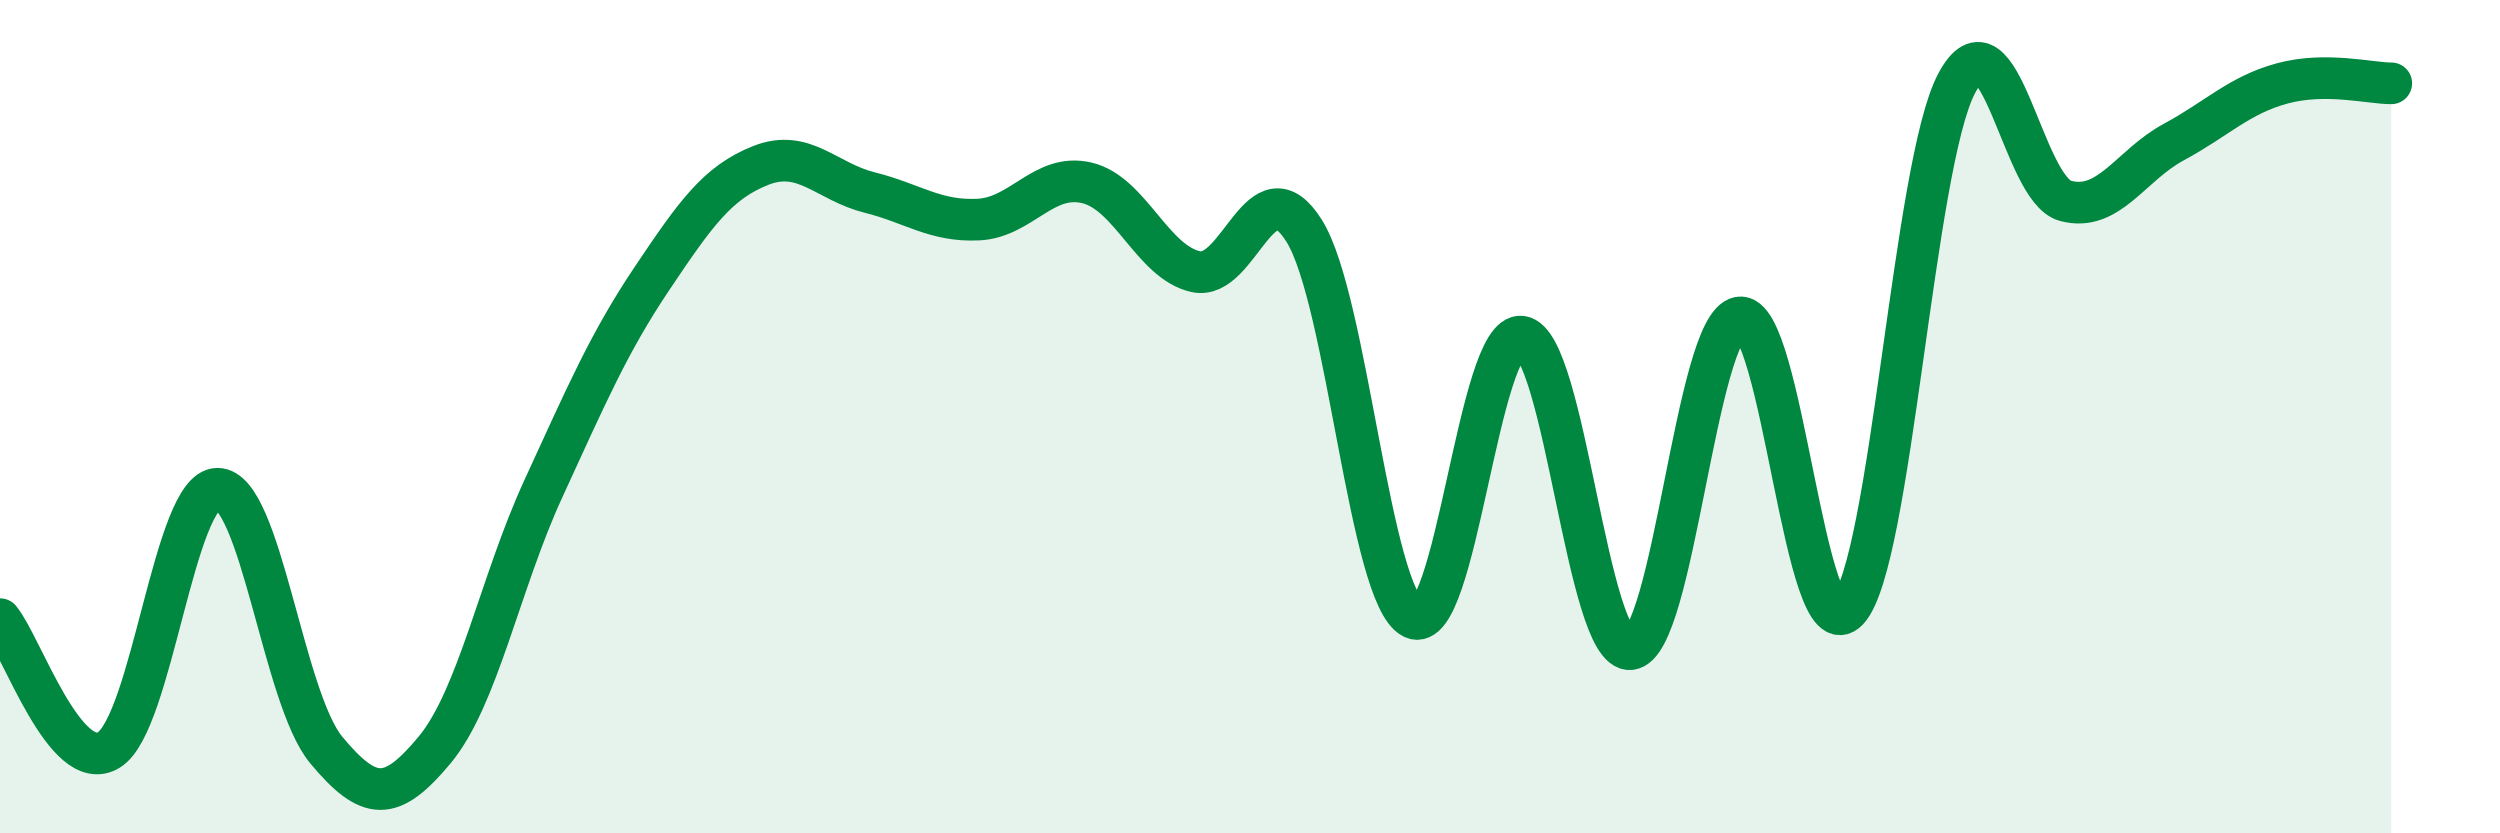
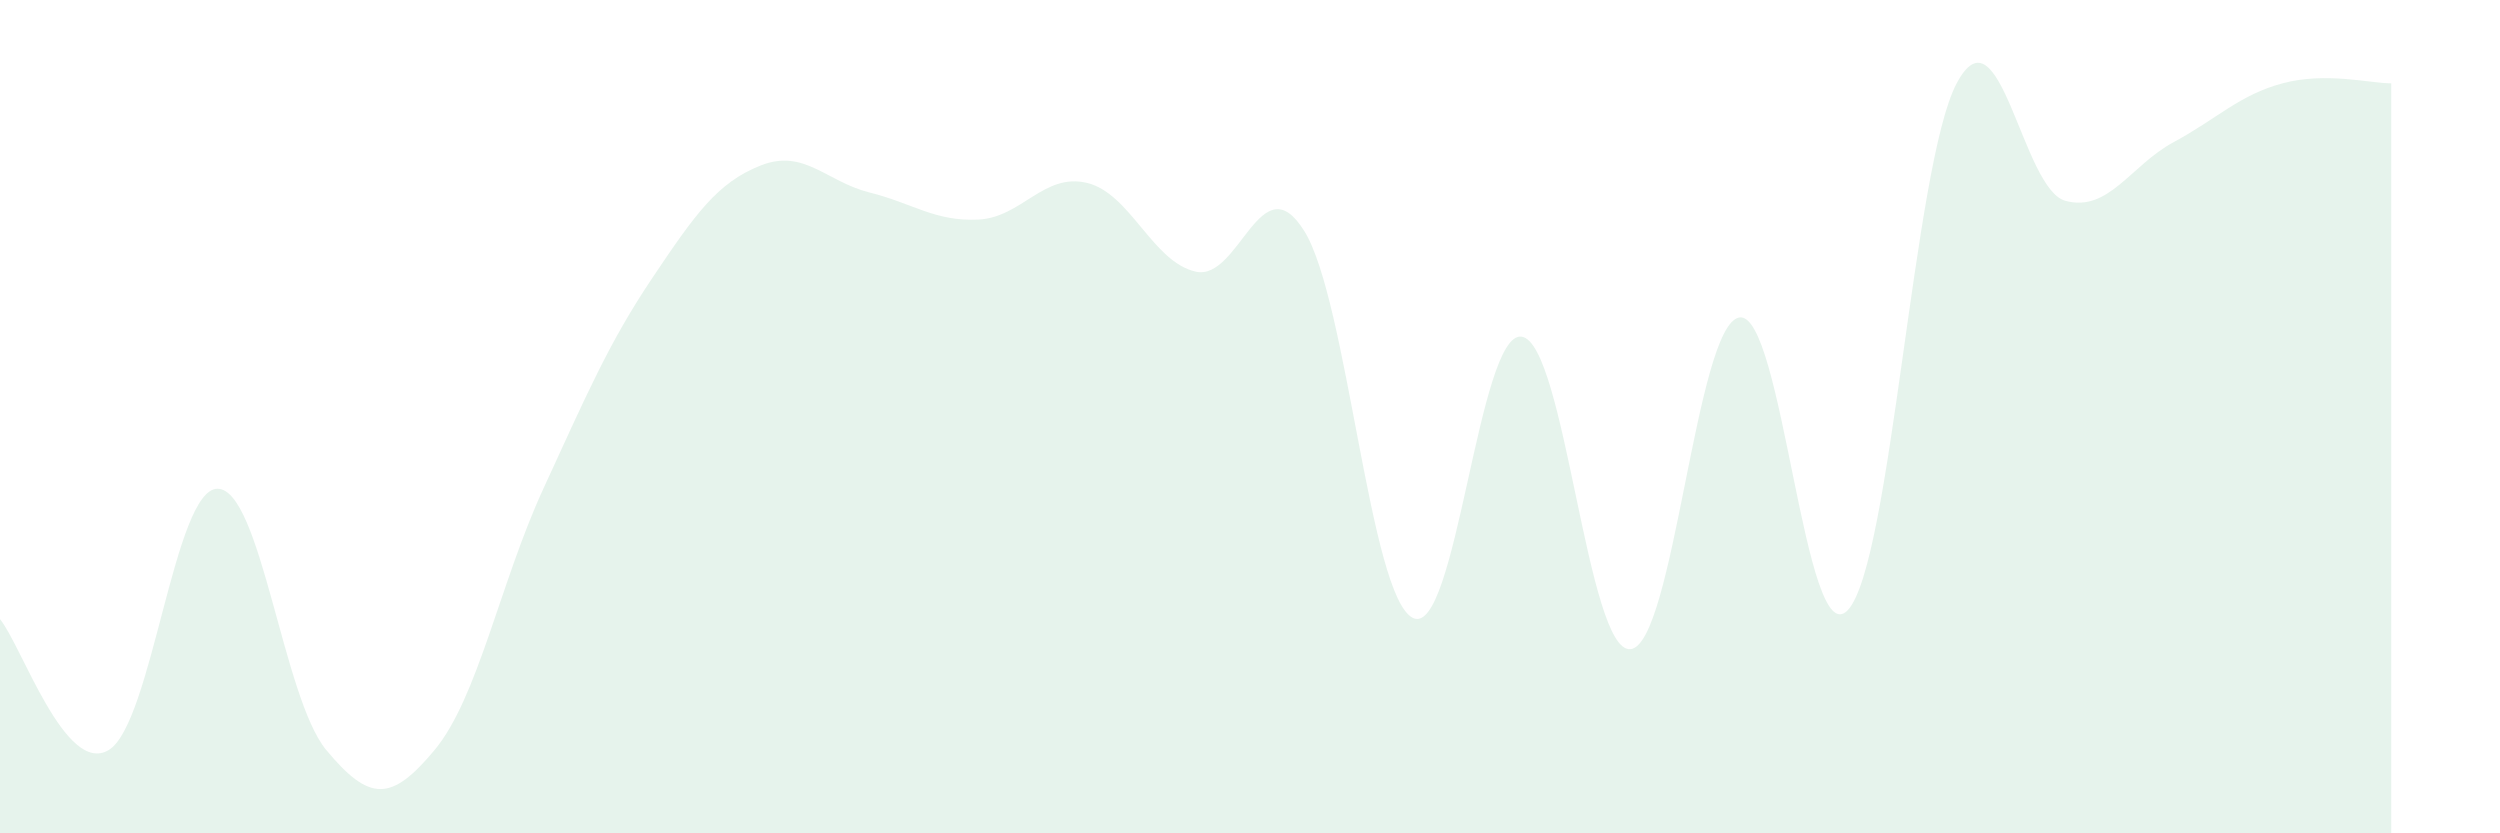
<svg xmlns="http://www.w3.org/2000/svg" width="60" height="20" viewBox="0 0 60 20">
  <path d="M 0,14.86 C 0.52,15.49 1.57,18.63 2.61,18 C 3.65,17.37 4.18,11.73 5.22,11.73 C 6.26,11.73 6.79,16.75 7.83,18 C 8.87,19.25 9.39,19.25 10.43,18 C 11.47,16.75 12,13.99 13.04,11.73 C 14.08,9.47 14.61,8.23 15.65,6.68 C 16.69,5.13 17.22,4.38 18.26,3.97 C 19.3,3.56 19.83,4.36 20.87,4.62 C 21.91,4.88 22.44,5.32 23.48,5.27 C 24.52,5.22 25.05,4.14 26.09,4.39 C 27.13,4.64 27.66,6.29 28.7,6.52 C 29.74,6.75 30.26,3.88 31.3,5.54 C 32.34,7.2 32.87,14.32 33.91,14.83 C 34.95,15.34 35.48,7.93 36.52,8.08 C 37.56,8.23 38.09,15.67 39.13,15.58 C 40.17,15.49 40.7,7.81 41.74,7.62 C 42.78,7.43 43.31,15.76 44.35,14.64 C 45.39,13.52 45.92,3.96 46.96,2 C 48,0.04 48.53,4.54 49.57,4.82 C 50.61,5.1 51.13,3.97 52.17,3.41 C 53.21,2.85 53.74,2.28 54.78,2 C 55.82,1.72 56.87,2 57.39,2L57.39 20L0 20Z" fill="#008740" opacity="0.1" stroke-linecap="round" stroke-linejoin="round" />
-   <path d="M 0,14.86 C 0.52,15.49 1.57,18.63 2.61,18 C 3.65,17.37 4.18,11.73 5.22,11.73 C 6.26,11.73 6.79,16.75 7.83,18 C 8.87,19.25 9.39,19.25 10.43,18 C 11.47,16.75 12,13.99 13.04,11.73 C 14.08,9.47 14.61,8.23 15.65,6.68 C 16.69,5.13 17.22,4.38 18.26,3.97 C 19.3,3.56 19.83,4.36 20.87,4.62 C 21.91,4.88 22.44,5.32 23.48,5.27 C 24.52,5.22 25.05,4.14 26.09,4.39 C 27.13,4.64 27.66,6.29 28.7,6.52 C 29.74,6.75 30.26,3.88 31.3,5.54 C 32.34,7.2 32.87,14.32 33.91,14.83 C 34.95,15.34 35.48,7.93 36.52,8.08 C 37.56,8.23 38.09,15.67 39.13,15.58 C 40.17,15.49 40.7,7.81 41.74,7.62 C 42.78,7.43 43.31,15.76 44.35,14.64 C 45.39,13.52 45.92,3.96 46.96,2 C 48,0.04 48.53,4.54 49.57,4.82 C 50.61,5.1 51.13,3.97 52.17,3.41 C 53.21,2.85 53.74,2.28 54.78,2 C 55.82,1.72 56.87,2 57.39,2" stroke="#008740" stroke-width="1" fill="none" stroke-linecap="round" stroke-linejoin="round" />
</svg>